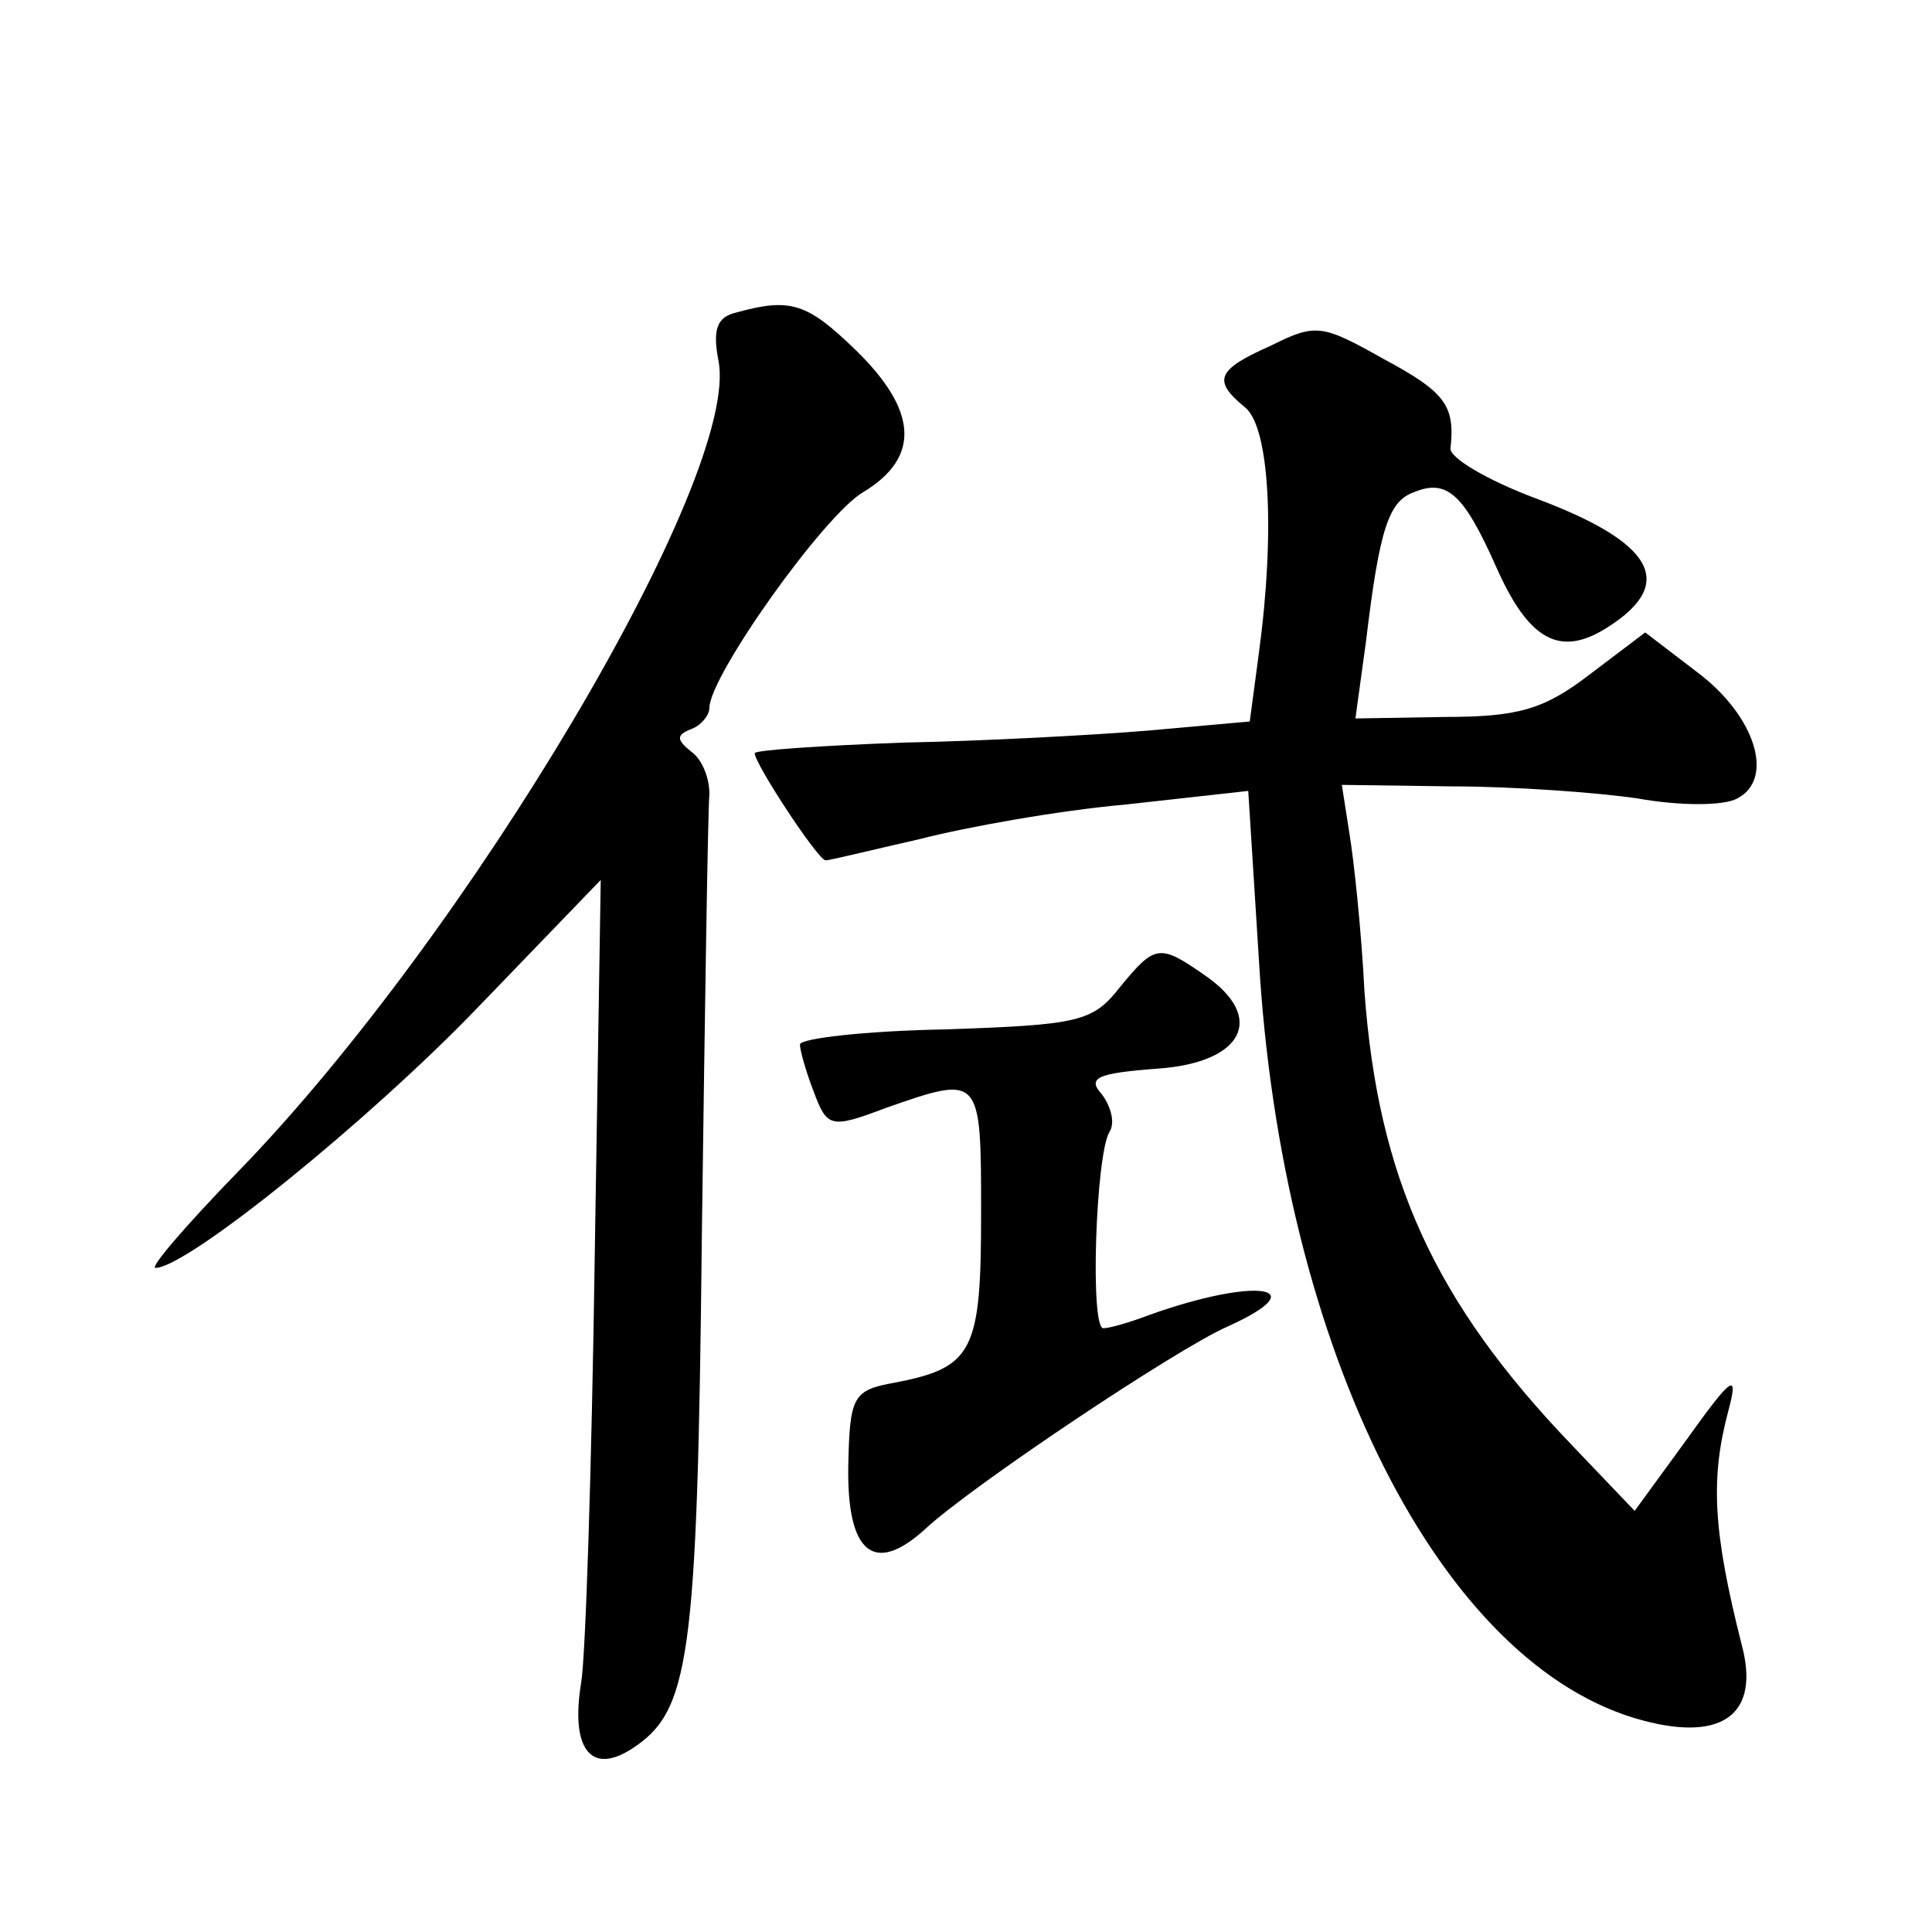
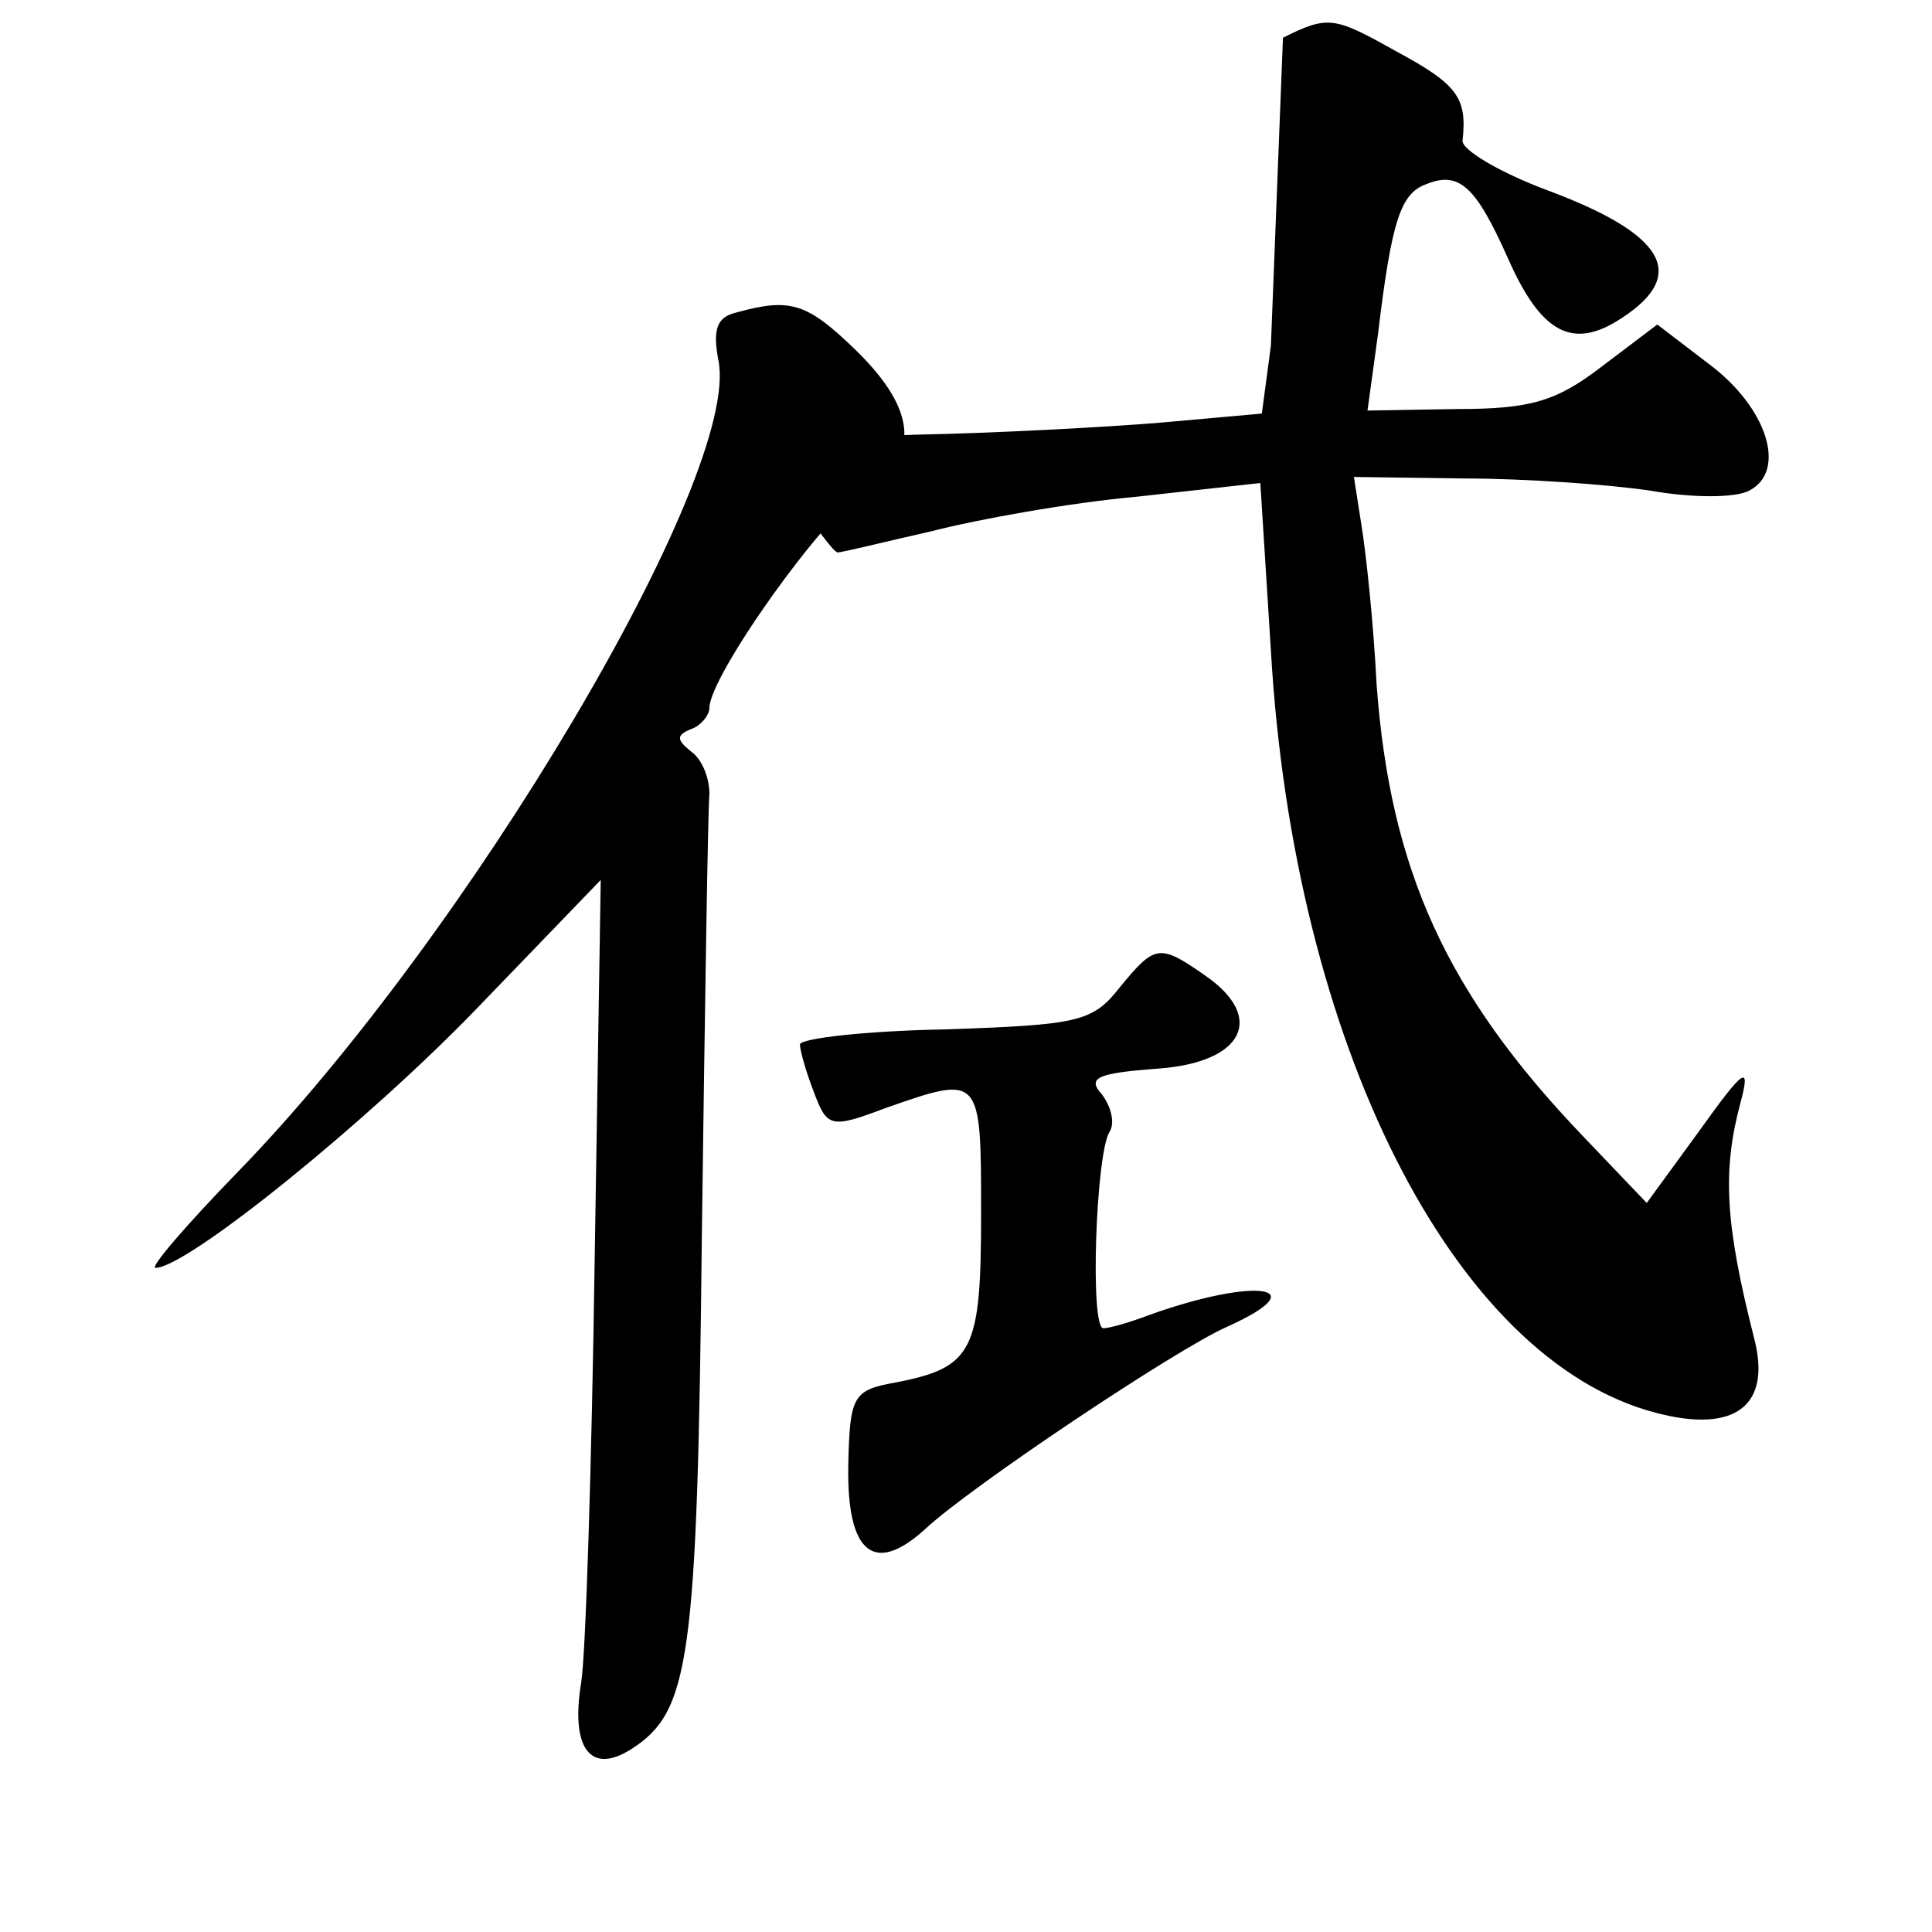
<svg xmlns="http://www.w3.org/2000/svg" version="1.0" width="128pt" height="128pt" viewBox="0 0 128 128" preserveAspectRatio="xMidYMid meet">
  <g transform="translate(0,128) scale(0.1,-0.1)" fill="#0" stroke="none">
-     <path d="M488 1073 c-13 -3 -16 -11 -12 -32 15 -76 -166 -381 -319 -538 -34 -35 -58 -63 -54 -63 21 0 142 98 214 173 l81 84 -4 -251 c-2 -138 -6 -264 -9 -281 -7 -43 6 -61 33 -44 39 25 44 57 47 341 2 150 4 282 5 292 0 11 -5 23 -12 28 -10 8 -10 11 0 15 6 2 12 9 12 14 0 21 76 128 102 143 38 23 36 54 -5 94 -32 31 -43 35 -79 25z M842 1051 c-36 -16 -39 -23 -17 -41 16 -13 20 -82 9 -163 l-6 -45 -67 -6 c-36 -3 -110 -7 -163 -8 -54 -2 -98 -5 -98 -7 0 -7 42 -71 47 -71 3 0 31 7 62 14 31 8 92 19 137 23 l81 9 7 -111 c15 -260 121 -470 255 -505 53 -14 77 5 65 50 -19 75 -21 110 -9 155 7 26 3 24 -27 -18 l-35 -48 -42 44 c-91 95 -128 177 -137 300 -2 40 -7 87 -10 105 l-5 32 73 -1 c40 0 96 -4 123 -8 28 -5 57 -5 66 0 25 13 12 55 -27 84 l-34 26 -37 -28 c-30 -23 -47 -28 -96 -28 l-59 -1 7 51 c9 75 15 93 32 99 22 9 33 -2 54 -49 22 -50 43 -61 75 -40 45 29 29 56 -49 85 -32 12 -57 27 -56 33 3 28 -3 37 -44 59 -41 23 -45 24 -75 9z M742 626 c-18 -23 -27 -25 -116 -28 -53 -1 -96 -6 -96 -10 0 -4 4 -18 9 -31 9 -24 11 -25 48 -11 63 22 63 22 63 -70 0 -91 -5 -102 -57 -112 -28 -5 -30 -9 -31 -55 -1 -58 17 -73 51 -42 30 28 166 119 200 134 60 27 19 33 -51 8 -13 -5 -27 -9 -31 -9 -9 0 -5 115 4 130 4 6 1 17 -5 25 -10 11 -3 14 37 17 57 4 72 34 31 62 -30 21 -33 20 -56 -8z" />
+     <path d="M488 1073 c-13 -3 -16 -11 -12 -32 15 -76 -166 -381 -319 -538 -34 -35 -58 -63 -54 -63 21 0 142 98 214 173 l81 84 -4 -251 c-2 -138 -6 -264 -9 -281 -7 -43 6 -61 33 -44 39 25 44 57 47 341 2 150 4 282 5 292 0 11 -5 23 -12 28 -10 8 -10 11 0 15 6 2 12 9 12 14 0 21 76 128 102 143 38 23 36 54 -5 94 -32 31 -43 35 -79 25z M842 1051 l-6 -45 -67 -6 c-36 -3 -110 -7 -163 -8 -54 -2 -98 -5 -98 -7 0 -7 42 -71 47 -71 3 0 31 7 62 14 31 8 92 19 137 23 l81 9 7 -111 c15 -260 121 -470 255 -505 53 -14 77 5 65 50 -19 75 -21 110 -9 155 7 26 3 24 -27 -18 l-35 -48 -42 44 c-91 95 -128 177 -137 300 -2 40 -7 87 -10 105 l-5 32 73 -1 c40 0 96 -4 123 -8 28 -5 57 -5 66 0 25 13 12 55 -27 84 l-34 26 -37 -28 c-30 -23 -47 -28 -96 -28 l-59 -1 7 51 c9 75 15 93 32 99 22 9 33 -2 54 -49 22 -50 43 -61 75 -40 45 29 29 56 -49 85 -32 12 -57 27 -56 33 3 28 -3 37 -44 59 -41 23 -45 24 -75 9z M742 626 c-18 -23 -27 -25 -116 -28 -53 -1 -96 -6 -96 -10 0 -4 4 -18 9 -31 9 -24 11 -25 48 -11 63 22 63 22 63 -70 0 -91 -5 -102 -57 -112 -28 -5 -30 -9 -31 -55 -1 -58 17 -73 51 -42 30 28 166 119 200 134 60 27 19 33 -51 8 -13 -5 -27 -9 -31 -9 -9 0 -5 115 4 130 4 6 1 17 -5 25 -10 11 -3 14 37 17 57 4 72 34 31 62 -30 21 -33 20 -56 -8z" />
  </g>
</svg>